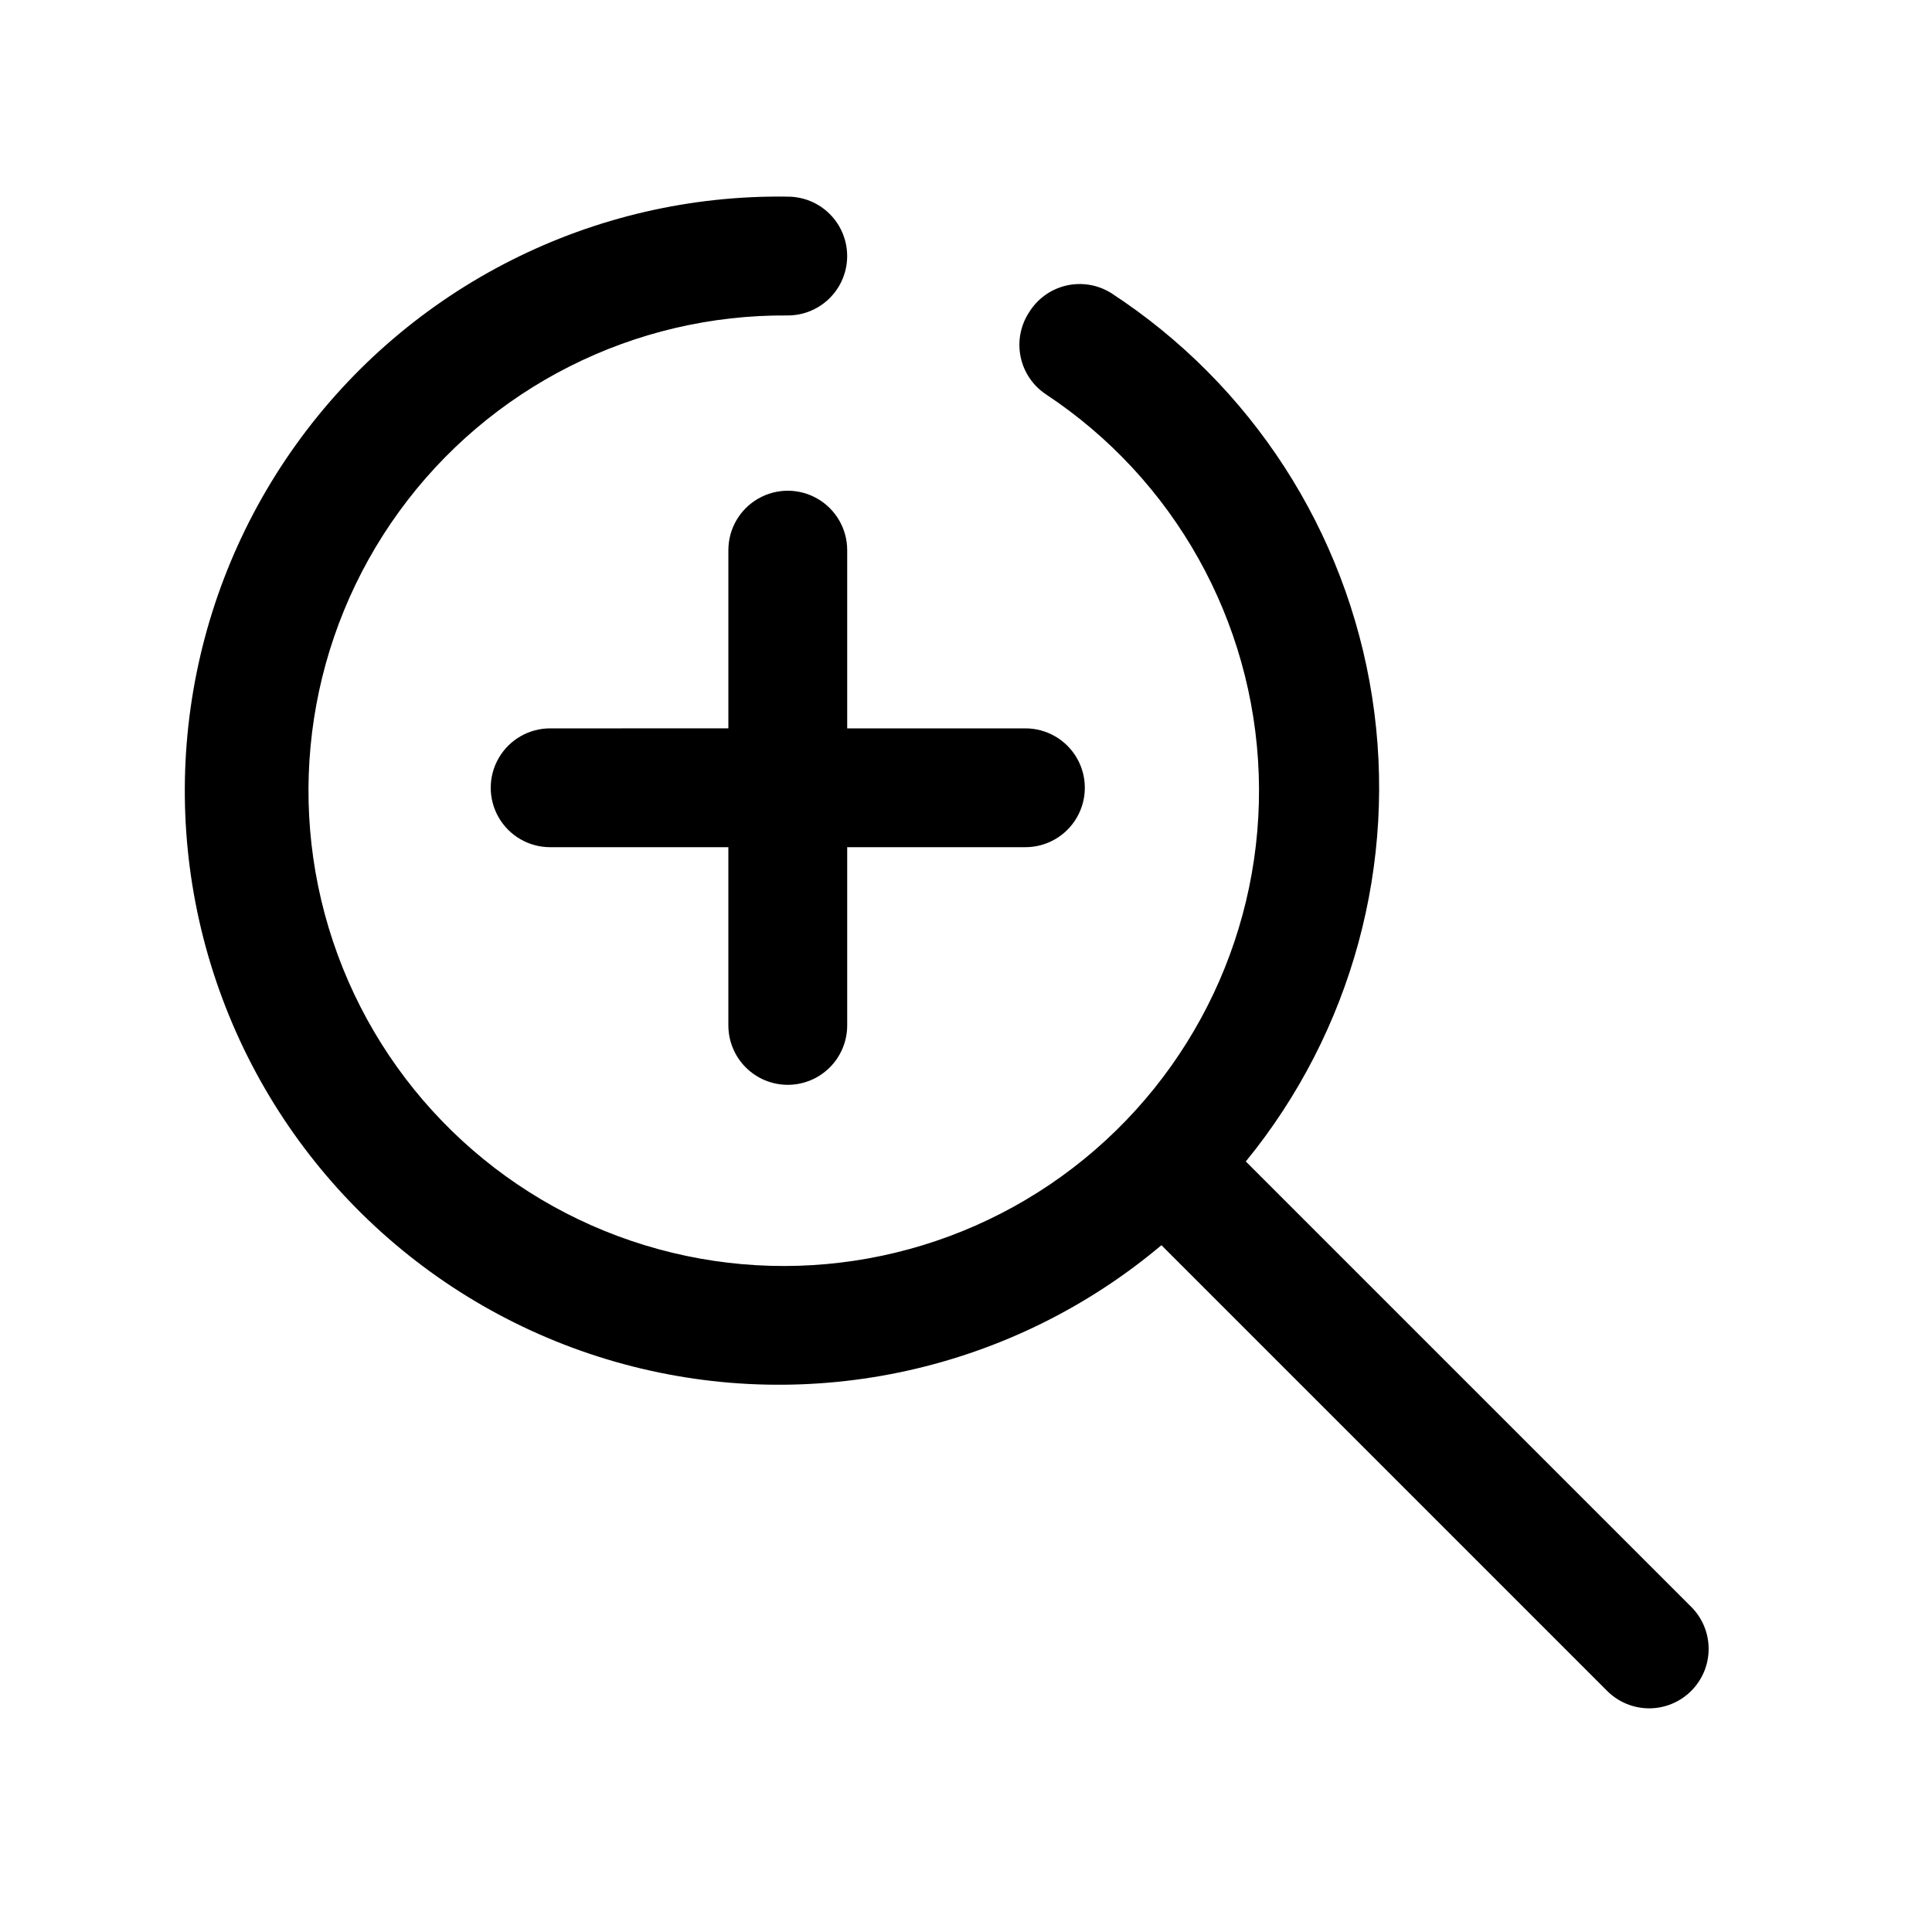
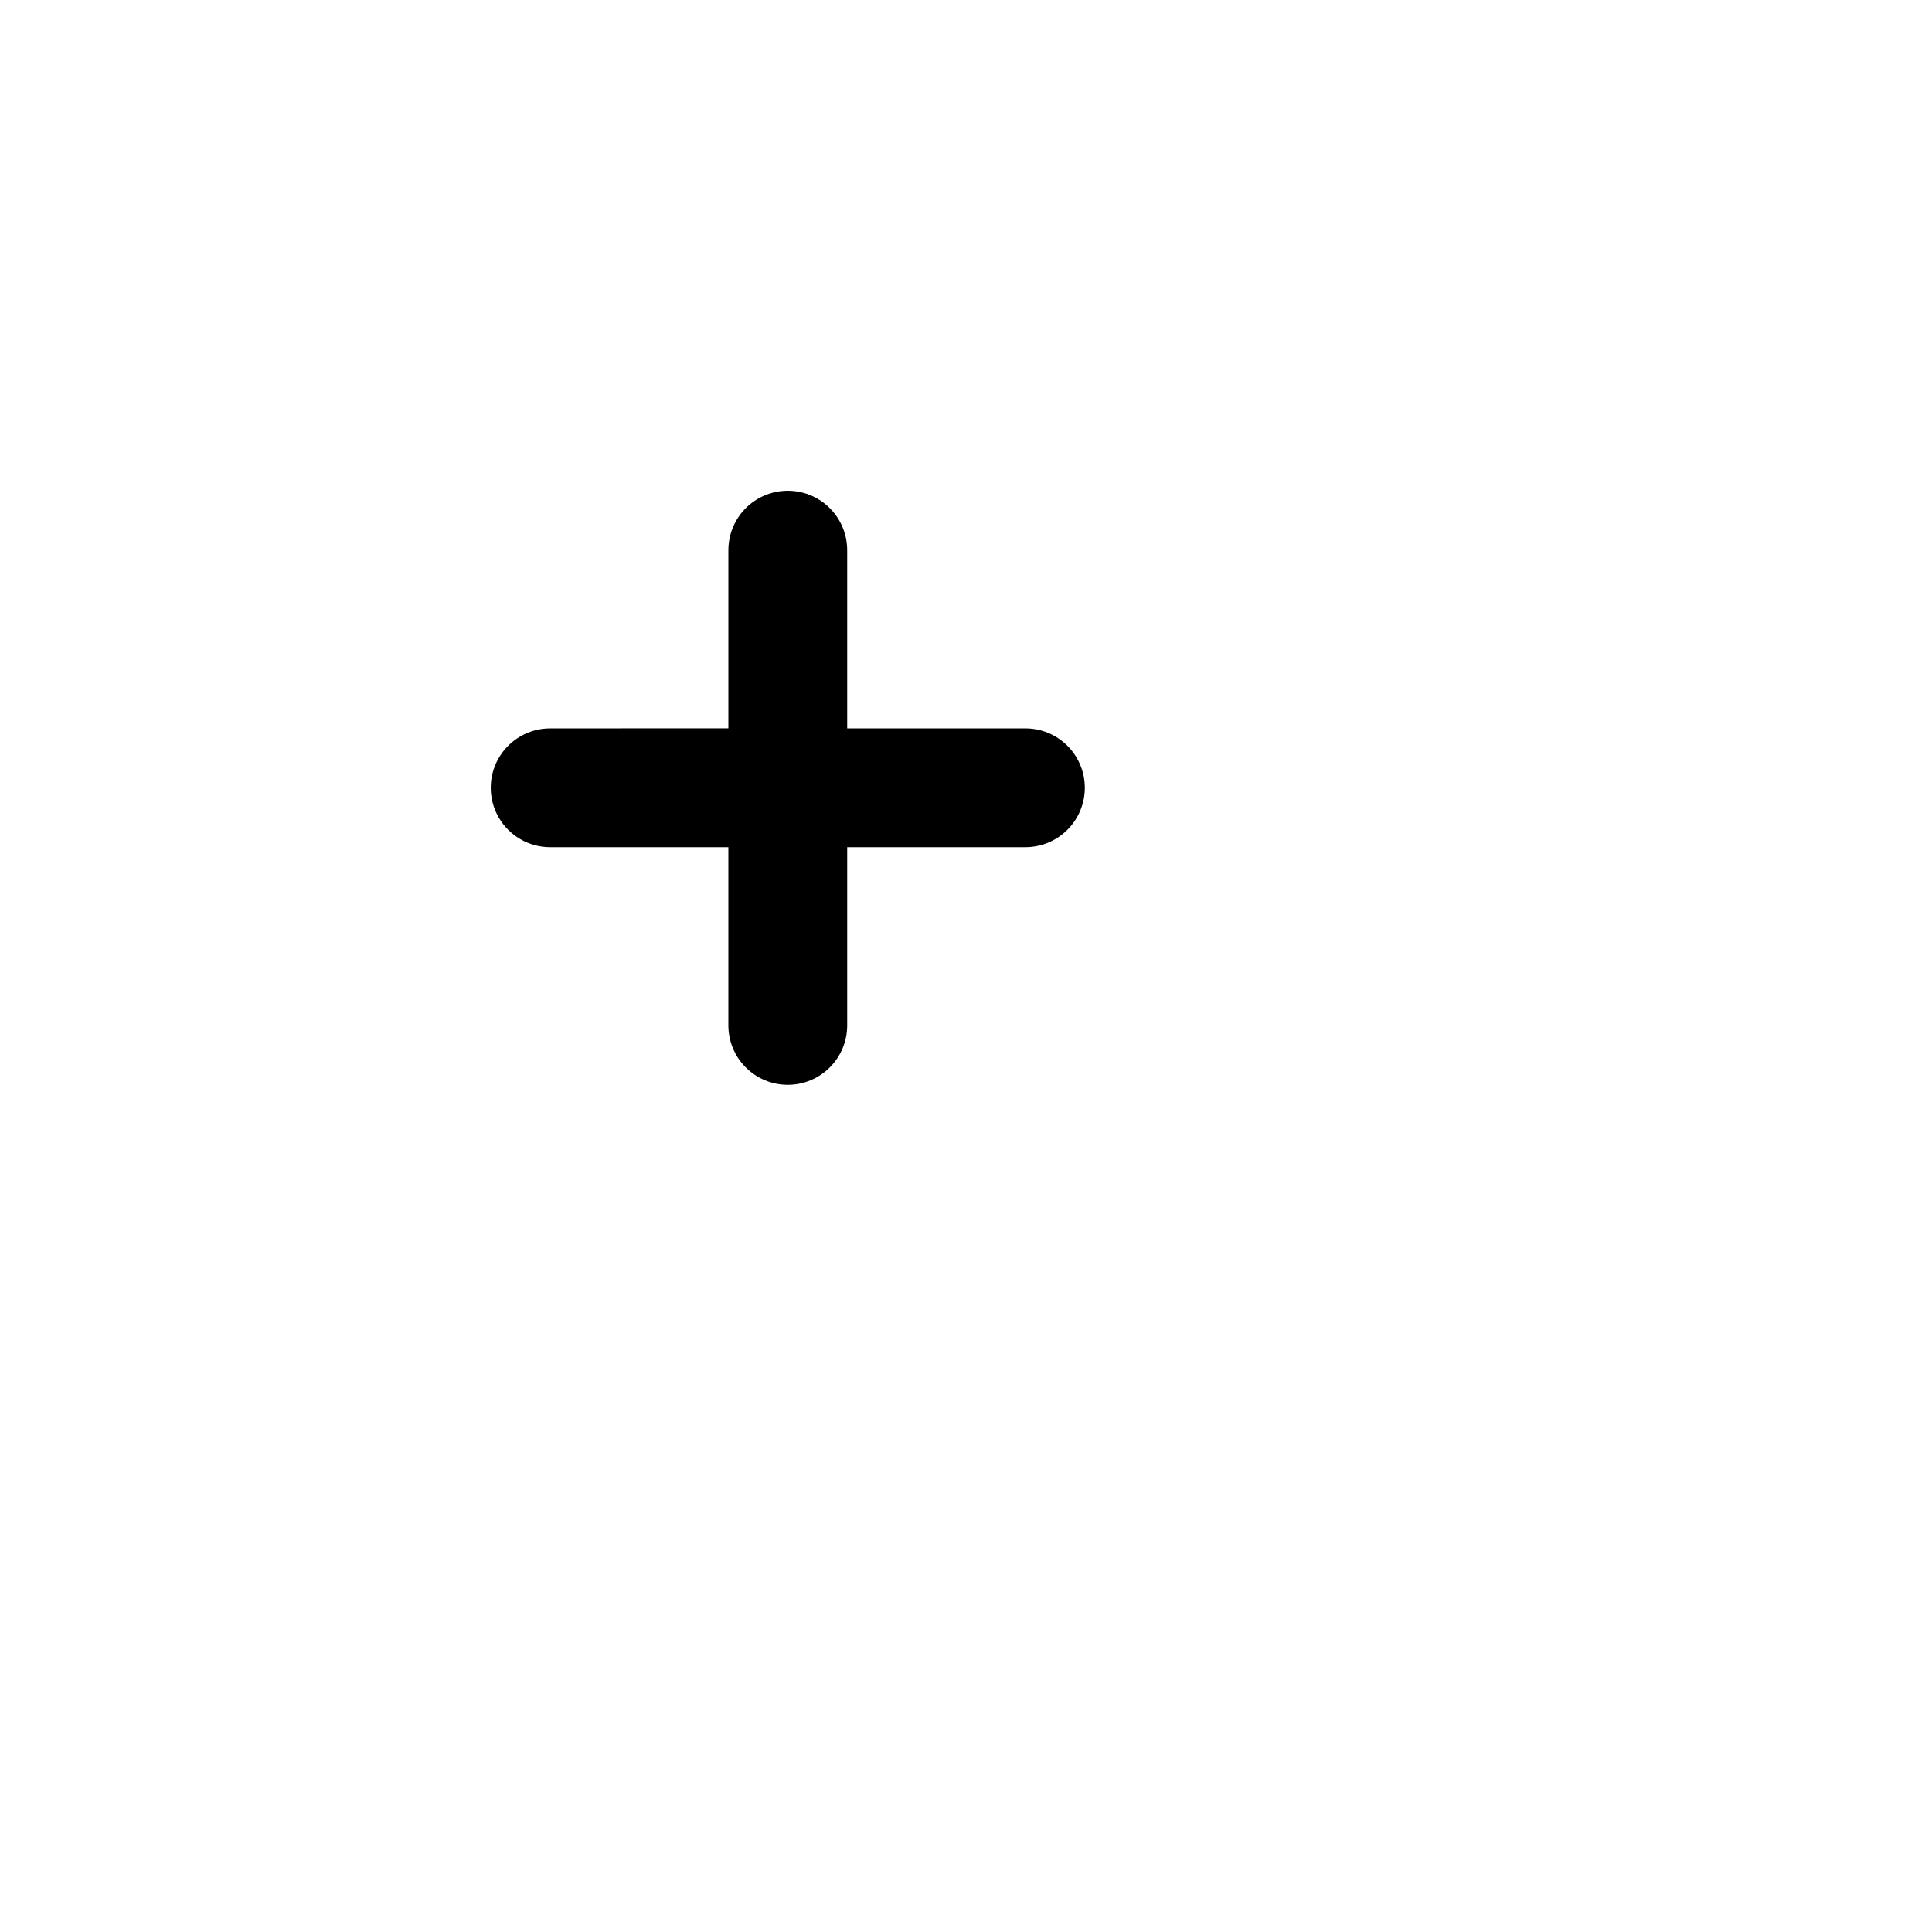
<svg xmlns="http://www.w3.org/2000/svg" fill="#000000" width="800px" height="800px" version="1.1" viewBox="144 144 512 512">
  <g>
-     <path d="m592.23 569.88-118.08-118.08v0.004c28.129-34.406 40.301-79.148 33.484-123.06-6.82-43.914-31.988-82.859-69.223-107.12-3.566-2.203-7.867-2.898-11.945-1.922-4.078 0.977-7.598 3.539-9.781 7.117-2.266 3.492-3.055 7.734-2.199 11.809 0.855 4.07 3.289 7.637 6.766 9.918 33.934 22.477 54.914 59.965 56.324 100.64 1.414 40.676-16.918 79.527-49.211 104.3-32.293 24.773-74.57 32.414-113.49 20.512-38.922-11.898-69.695-41.875-82.613-80.473-12.918-38.598-6.387-81.055 17.531-113.99s62.273-52.277 102.97-51.934c5.625 0 10.824-3 13.637-7.871 2.812-4.871 2.812-10.875 0-15.746s-8.012-7.871-13.637-7.871c-51.59-0.77-100.28 23.789-130.33 65.73-30.051 41.941-37.641 95.945-20.32 144.54 17.32 48.602 57.352 85.633 107.15 99.117 49.805 13.484 103.05 1.715 142.53-31.508l118.08 118.08-0.004-0.004c2.957 2.981 6.981 4.66 11.18 4.66 4.199 0 8.223-1.68 11.18-4.66 2.93-2.949 4.578-6.938 4.578-11.098 0-4.16-1.648-8.148-4.578-11.102z" />
    <path d="m352.77 431.49c4.176 0 8.18-1.66 11.133-4.613 2.953-2.953 4.613-6.957 4.613-11.133v-47.23h47.23c5.625 0 10.824-3.004 13.637-7.875 2.812-4.871 2.812-10.871 0-15.742-2.812-4.871-8.012-7.871-13.637-7.871h-47.23v-47.234c0-5.625-3.004-10.82-7.875-13.633-4.871-2.812-10.871-2.812-15.742 0-4.871 2.812-7.871 8.008-7.871 13.633v47.23l-47.234 0.004c-5.625 0-10.82 3-13.633 7.871-2.812 4.871-2.812 10.871 0 15.742 2.812 4.871 8.008 7.875 13.633 7.875h47.23v47.23h0.004c0 4.176 1.656 8.18 4.609 11.133 2.953 2.953 6.957 4.613 11.133 4.613z" />
  </g>
</svg>